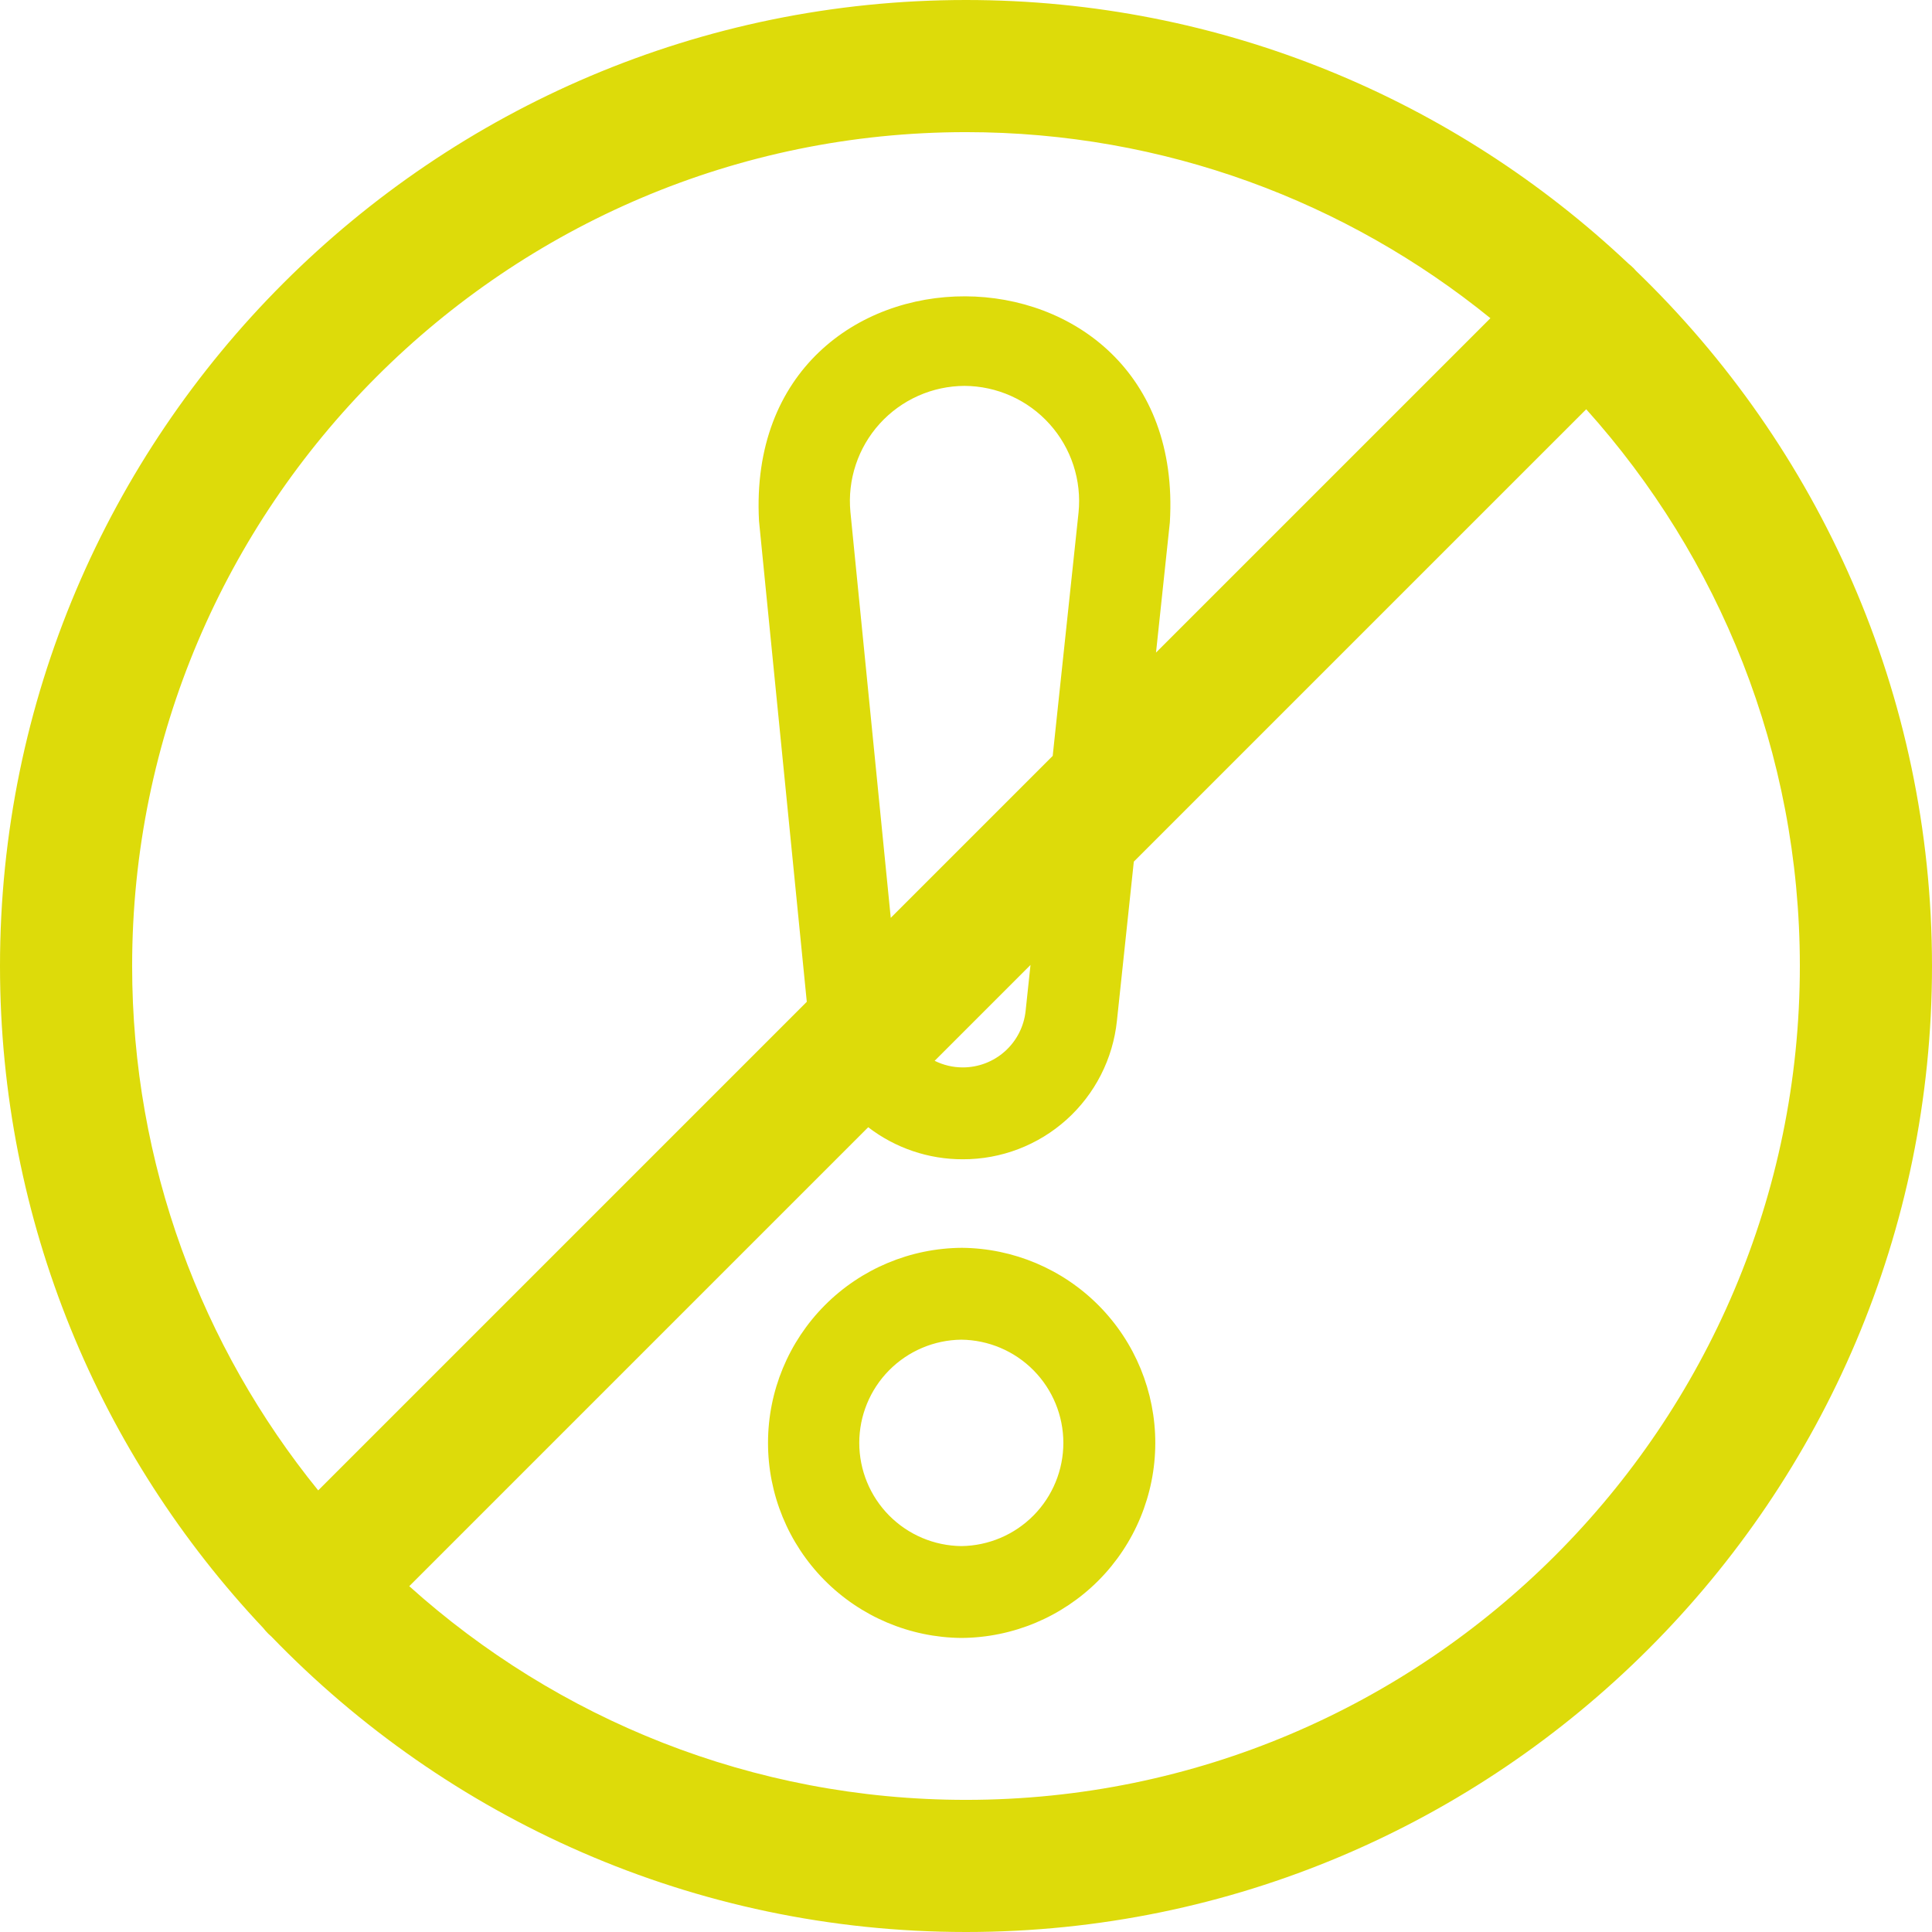
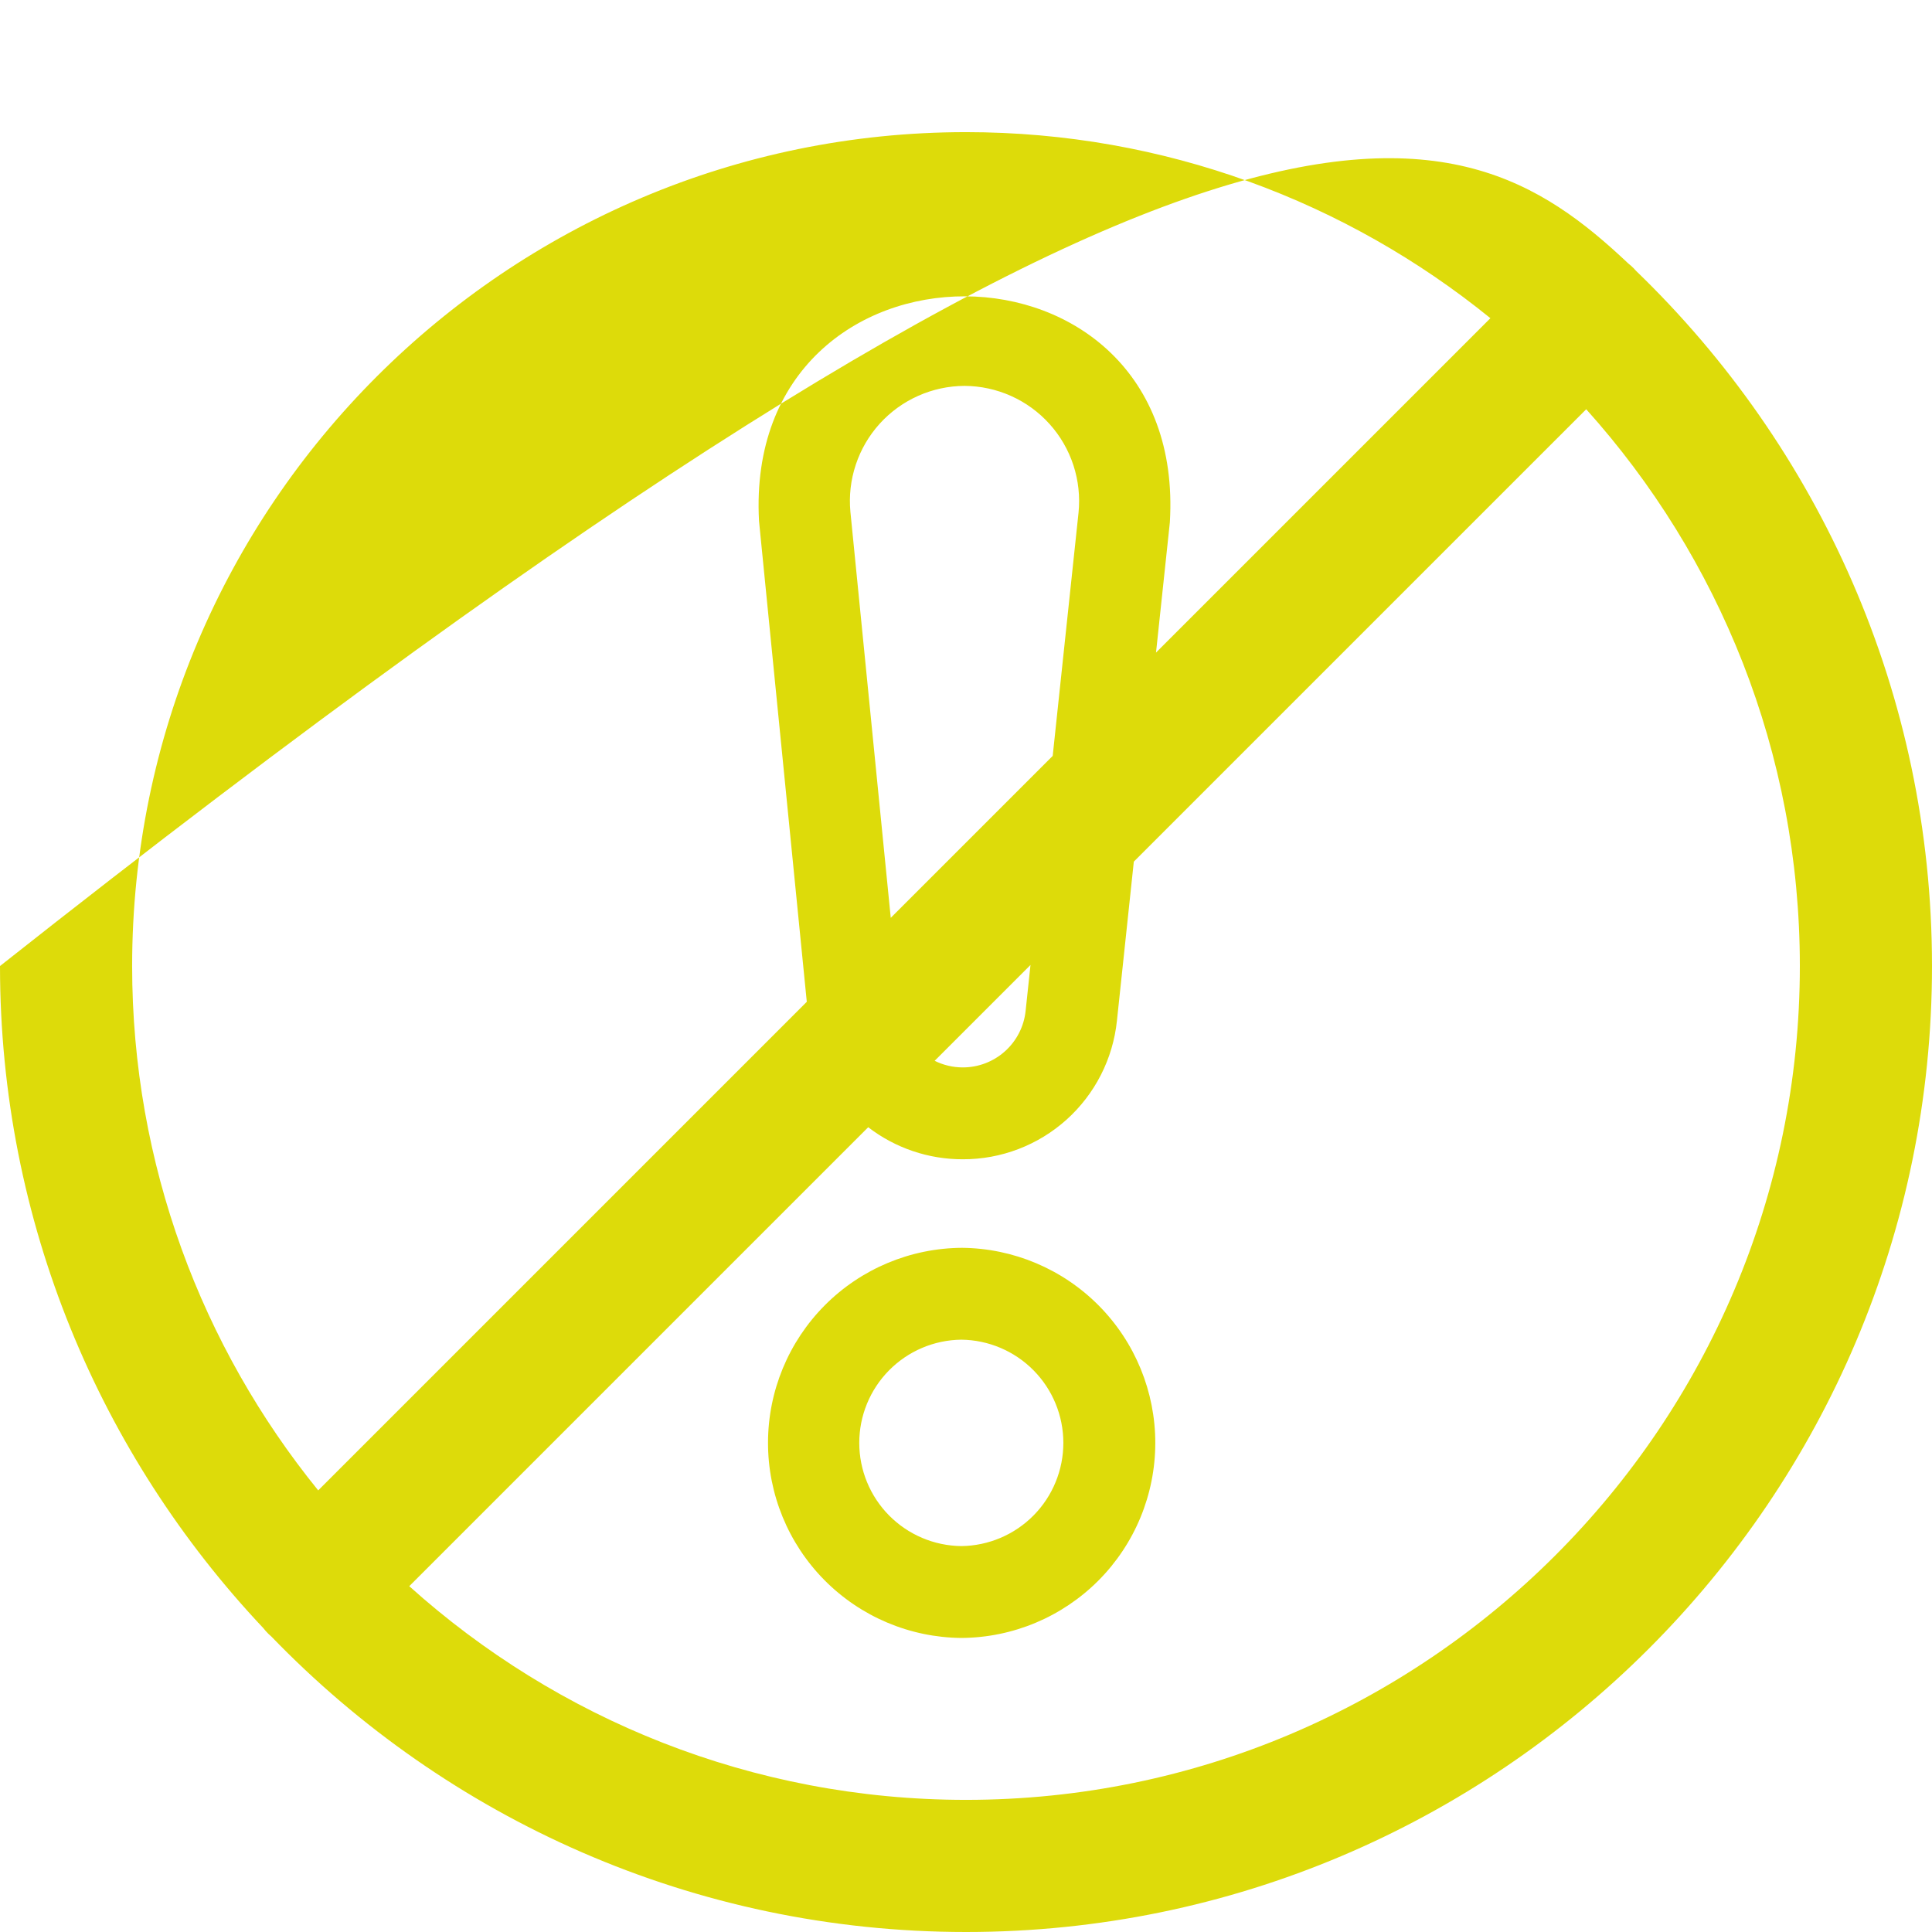
<svg xmlns="http://www.w3.org/2000/svg" width="130" height="130" viewBox="0 0 130 130" fill="none">
-   <path fill-rule="evenodd" clip-rule="evenodd" d="M109.93 18.054C109.985 18.108 110.033 18.167 110.084 18.224C122.354 30.054 129.999 46.651 130 65.002C130 100.842 100.842 130 65.001 130C46.664 130 30.078 122.364 18.248 110.107L18.194 110.059C18.146 110.017 18.098 109.975 18.052 109.93C17.93 109.808 17.818 109.679 17.713 109.547C6.739 97.904 0.001 82.226 0 65.002C0 29.16 29.16 0 65.001 0C82.233 0 97.918 6.743 109.563 17.727C109.689 17.828 109.813 17.936 109.93 18.054ZM100.286 21.411C90.64 13.587 78.36 8.891 65.001 8.891C34.062 8.891 8.891 34.062 8.891 65.002C8.892 78.359 13.588 90.639 21.411 100.285L54.287 67.409L51.072 35.053C49.992 14.84 79.932 14.931 78.717 35.147L77.786 43.91L100.286 21.411ZM70.834 50.863L72.572 34.494C72.681 33.419 72.563 32.334 72.228 31.307C71.892 30.28 71.346 29.335 70.623 28.532C69.901 27.729 69.019 27.086 68.033 26.644C67.047 26.202 65.98 25.971 64.9 25.965C63.824 25.97 62.761 26.198 61.778 26.637C60.795 27.075 59.915 27.714 59.192 28.511C58.47 29.309 57.922 30.248 57.583 31.27C57.243 32.291 57.121 33.371 57.222 34.443L59.937 61.759L70.834 50.863ZM62.891 71.379L69.34 64.93L69.011 68.028C68.899 69.073 68.403 70.04 67.62 70.741C66.837 71.442 65.822 71.828 64.77 71.824C64.113 71.822 63.471 71.667 62.891 71.379ZM58.42 75.849C60.241 77.249 62.48 78.012 64.792 78.005C67.367 78.01 69.853 77.059 71.768 75.337C73.683 73.614 74.89 71.242 75.156 68.68L76.292 57.978L106.733 27.538C115.665 37.479 121.108 50.617 121.108 65.002C121.108 95.939 95.939 121.109 65.001 121.109C50.616 121.109 37.479 115.664 27.538 106.731L58.42 75.849ZM64.686 110.214C61.221 110.183 57.91 108.783 55.473 106.321C53.036 103.858 51.672 100.532 51.678 97.067C51.683 93.603 53.058 90.281 55.503 87.826C57.948 85.371 61.264 83.983 64.728 83.963C68.193 83.994 71.504 85.394 73.941 87.856C76.378 90.319 77.742 93.645 77.737 97.11C77.731 100.574 76.356 103.896 73.911 106.351C71.466 108.805 68.15 110.194 64.686 110.214ZM64.683 90.144C62.854 90.165 61.108 90.907 59.823 92.207C58.538 93.508 57.817 95.263 57.818 97.091C57.819 98.92 58.541 100.674 59.827 101.974C61.114 103.274 62.861 104.013 64.689 104.033C66.517 104.011 68.262 103.269 69.547 101.969C70.832 100.668 71.551 98.914 71.551 97.085C71.55 95.257 70.828 93.504 69.543 92.204C68.257 90.904 66.511 90.164 64.683 90.144Z" fill="#DDDB0A" />
+   <path fill-rule="evenodd" clip-rule="evenodd" d="M109.93 18.054C109.985 18.108 110.033 18.167 110.084 18.224C122.354 30.054 129.999 46.651 130 65.002C130 100.842 100.842 130 65.001 130C46.664 130 30.078 122.364 18.248 110.107L18.194 110.059C18.146 110.017 18.098 109.975 18.052 109.93C17.93 109.808 17.818 109.679 17.713 109.547C6.739 97.904 0.001 82.226 0 65.002C82.233 0 97.918 6.743 109.563 17.727C109.689 17.828 109.813 17.936 109.93 18.054ZM100.286 21.411C90.64 13.587 78.36 8.891 65.001 8.891C34.062 8.891 8.891 34.062 8.891 65.002C8.892 78.359 13.588 90.639 21.411 100.285L54.287 67.409L51.072 35.053C49.992 14.84 79.932 14.931 78.717 35.147L77.786 43.91L100.286 21.411ZM70.834 50.863L72.572 34.494C72.681 33.419 72.563 32.334 72.228 31.307C71.892 30.28 71.346 29.335 70.623 28.532C69.901 27.729 69.019 27.086 68.033 26.644C67.047 26.202 65.98 25.971 64.9 25.965C63.824 25.97 62.761 26.198 61.778 26.637C60.795 27.075 59.915 27.714 59.192 28.511C58.47 29.309 57.922 30.248 57.583 31.27C57.243 32.291 57.121 33.371 57.222 34.443L59.937 61.759L70.834 50.863ZM62.891 71.379L69.34 64.93L69.011 68.028C68.899 69.073 68.403 70.04 67.62 70.741C66.837 71.442 65.822 71.828 64.77 71.824C64.113 71.822 63.471 71.667 62.891 71.379ZM58.42 75.849C60.241 77.249 62.48 78.012 64.792 78.005C67.367 78.01 69.853 77.059 71.768 75.337C73.683 73.614 74.89 71.242 75.156 68.68L76.292 57.978L106.733 27.538C115.665 37.479 121.108 50.617 121.108 65.002C121.108 95.939 95.939 121.109 65.001 121.109C50.616 121.109 37.479 115.664 27.538 106.731L58.42 75.849ZM64.686 110.214C61.221 110.183 57.91 108.783 55.473 106.321C53.036 103.858 51.672 100.532 51.678 97.067C51.683 93.603 53.058 90.281 55.503 87.826C57.948 85.371 61.264 83.983 64.728 83.963C68.193 83.994 71.504 85.394 73.941 87.856C76.378 90.319 77.742 93.645 77.737 97.11C77.731 100.574 76.356 103.896 73.911 106.351C71.466 108.805 68.15 110.194 64.686 110.214ZM64.683 90.144C62.854 90.165 61.108 90.907 59.823 92.207C58.538 93.508 57.817 95.263 57.818 97.091C57.819 98.92 58.541 100.674 59.827 101.974C61.114 103.274 62.861 104.013 64.689 104.033C66.517 104.011 68.262 103.269 69.547 101.969C70.832 100.668 71.551 98.914 71.551 97.085C71.55 95.257 70.828 93.504 69.543 92.204C68.257 90.904 66.511 90.164 64.683 90.144Z" fill="#DDDB0A" />
</svg>